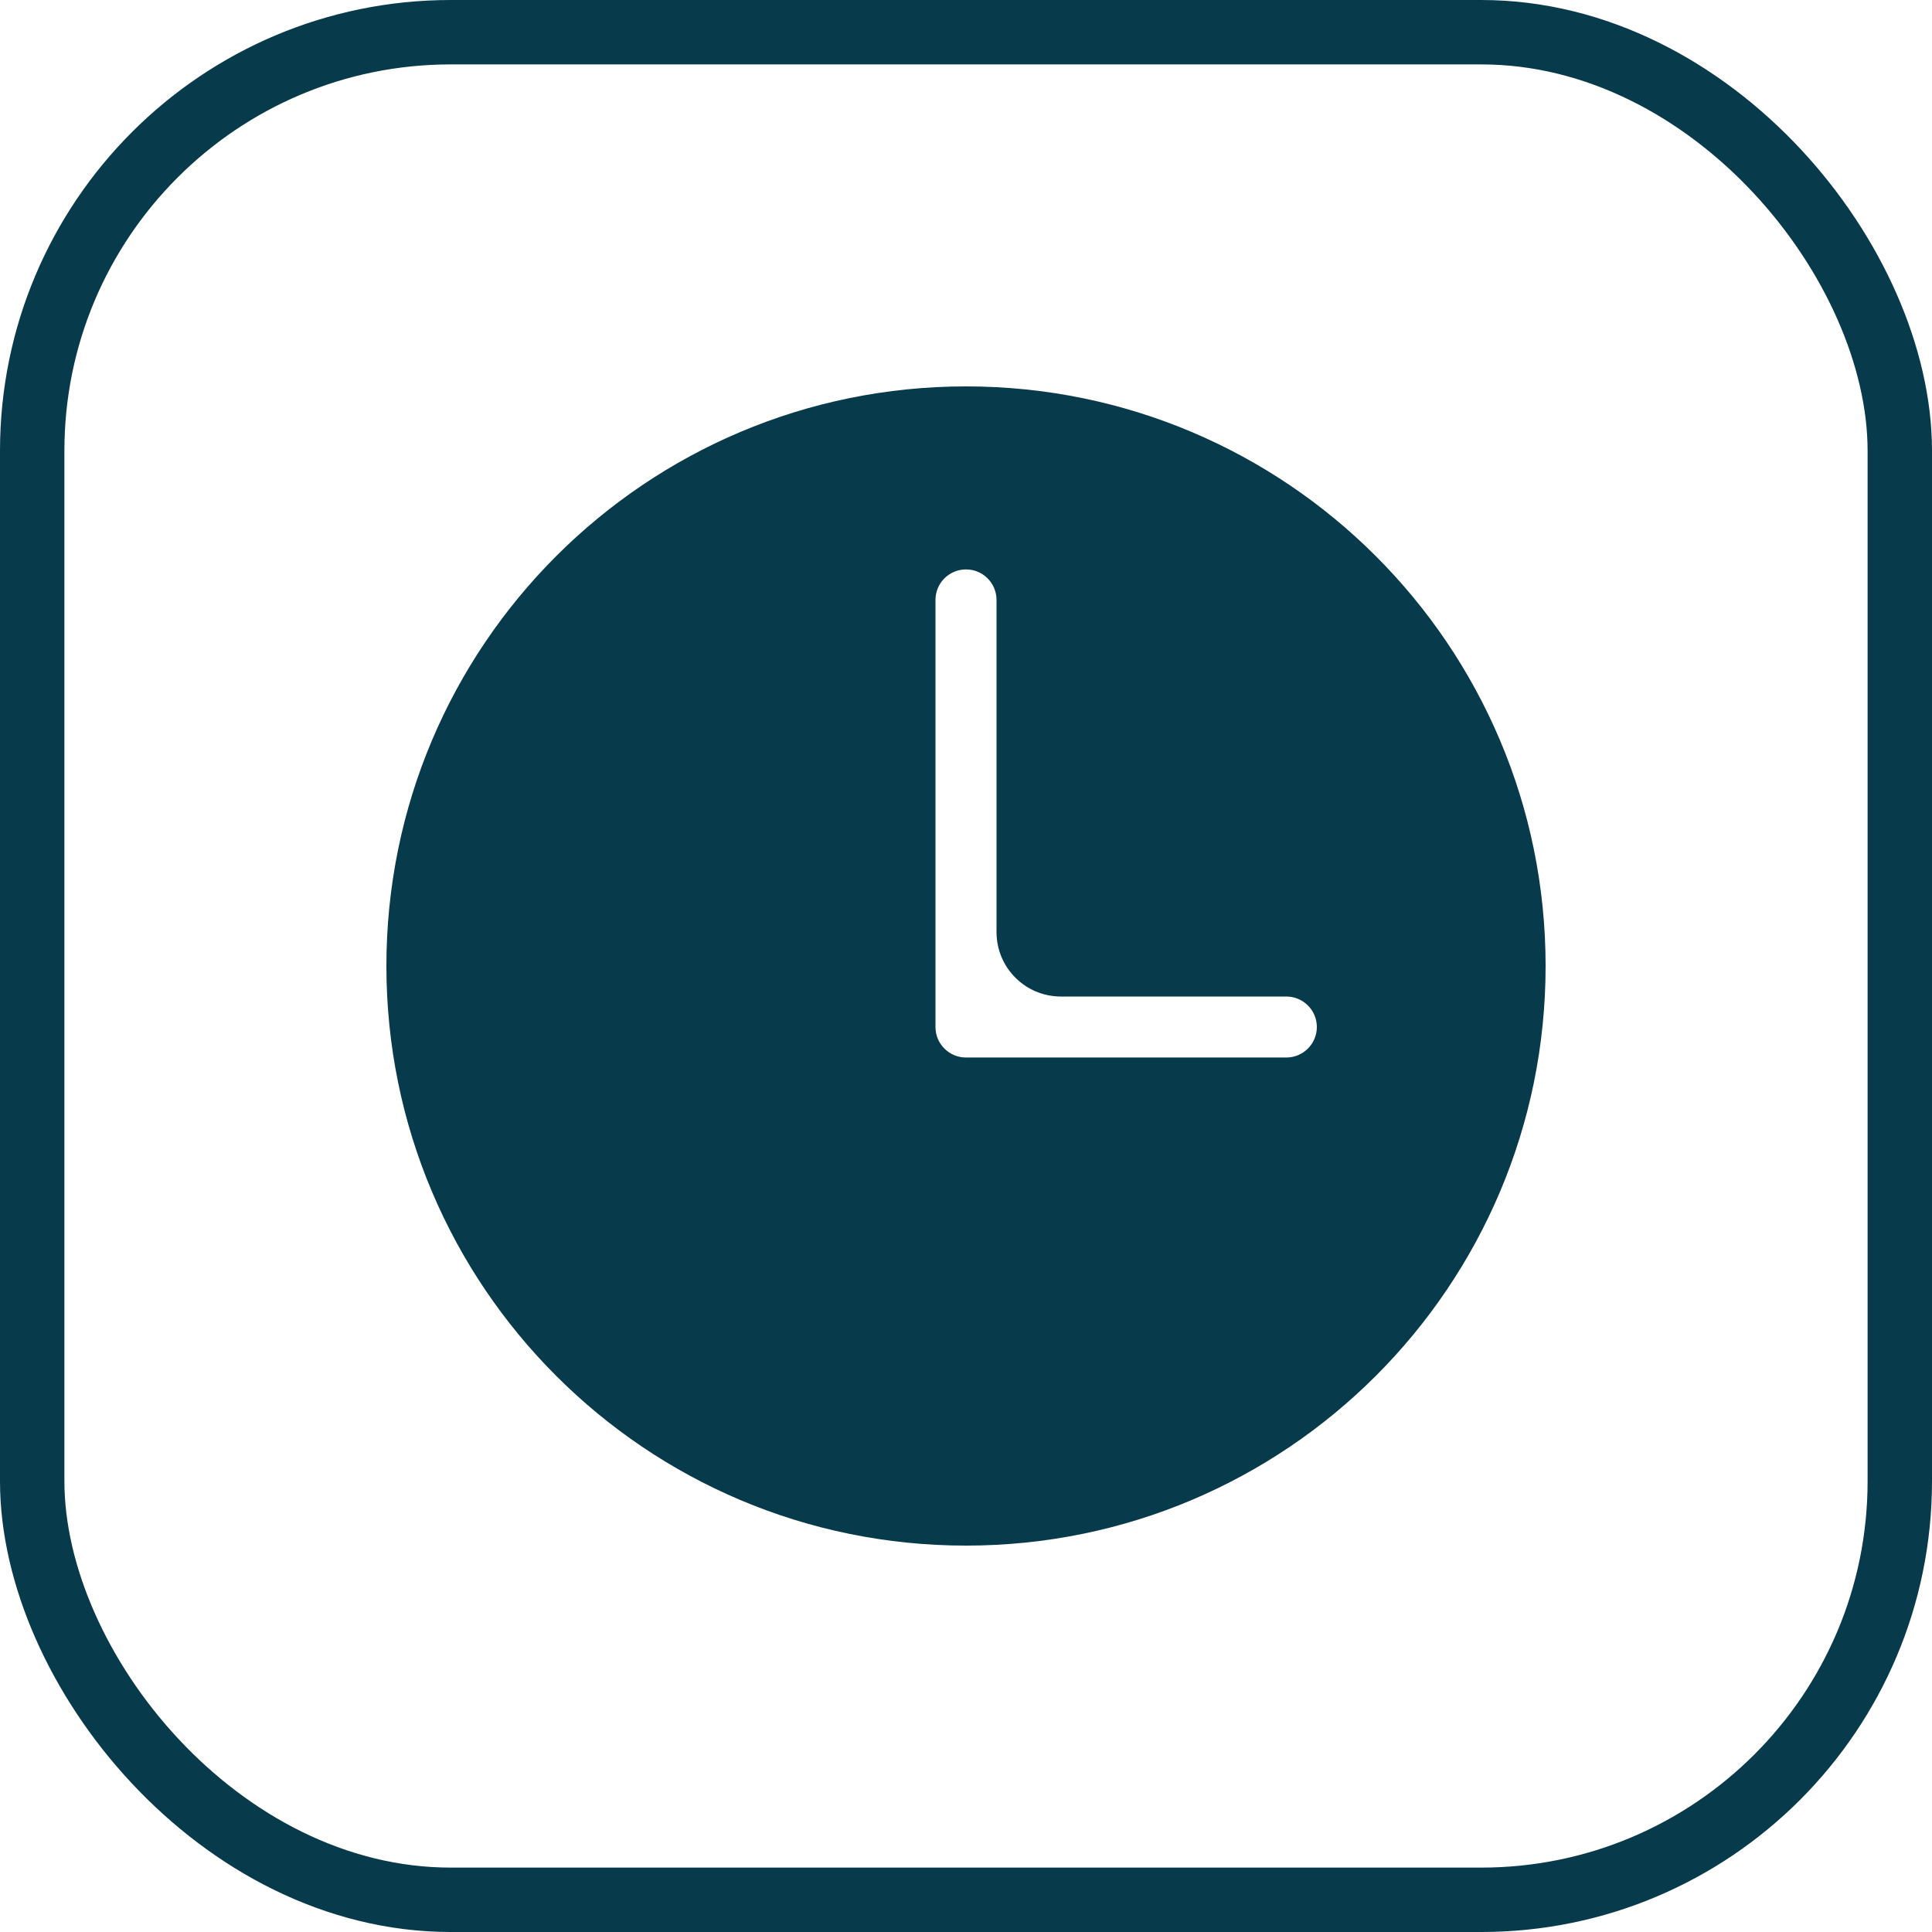
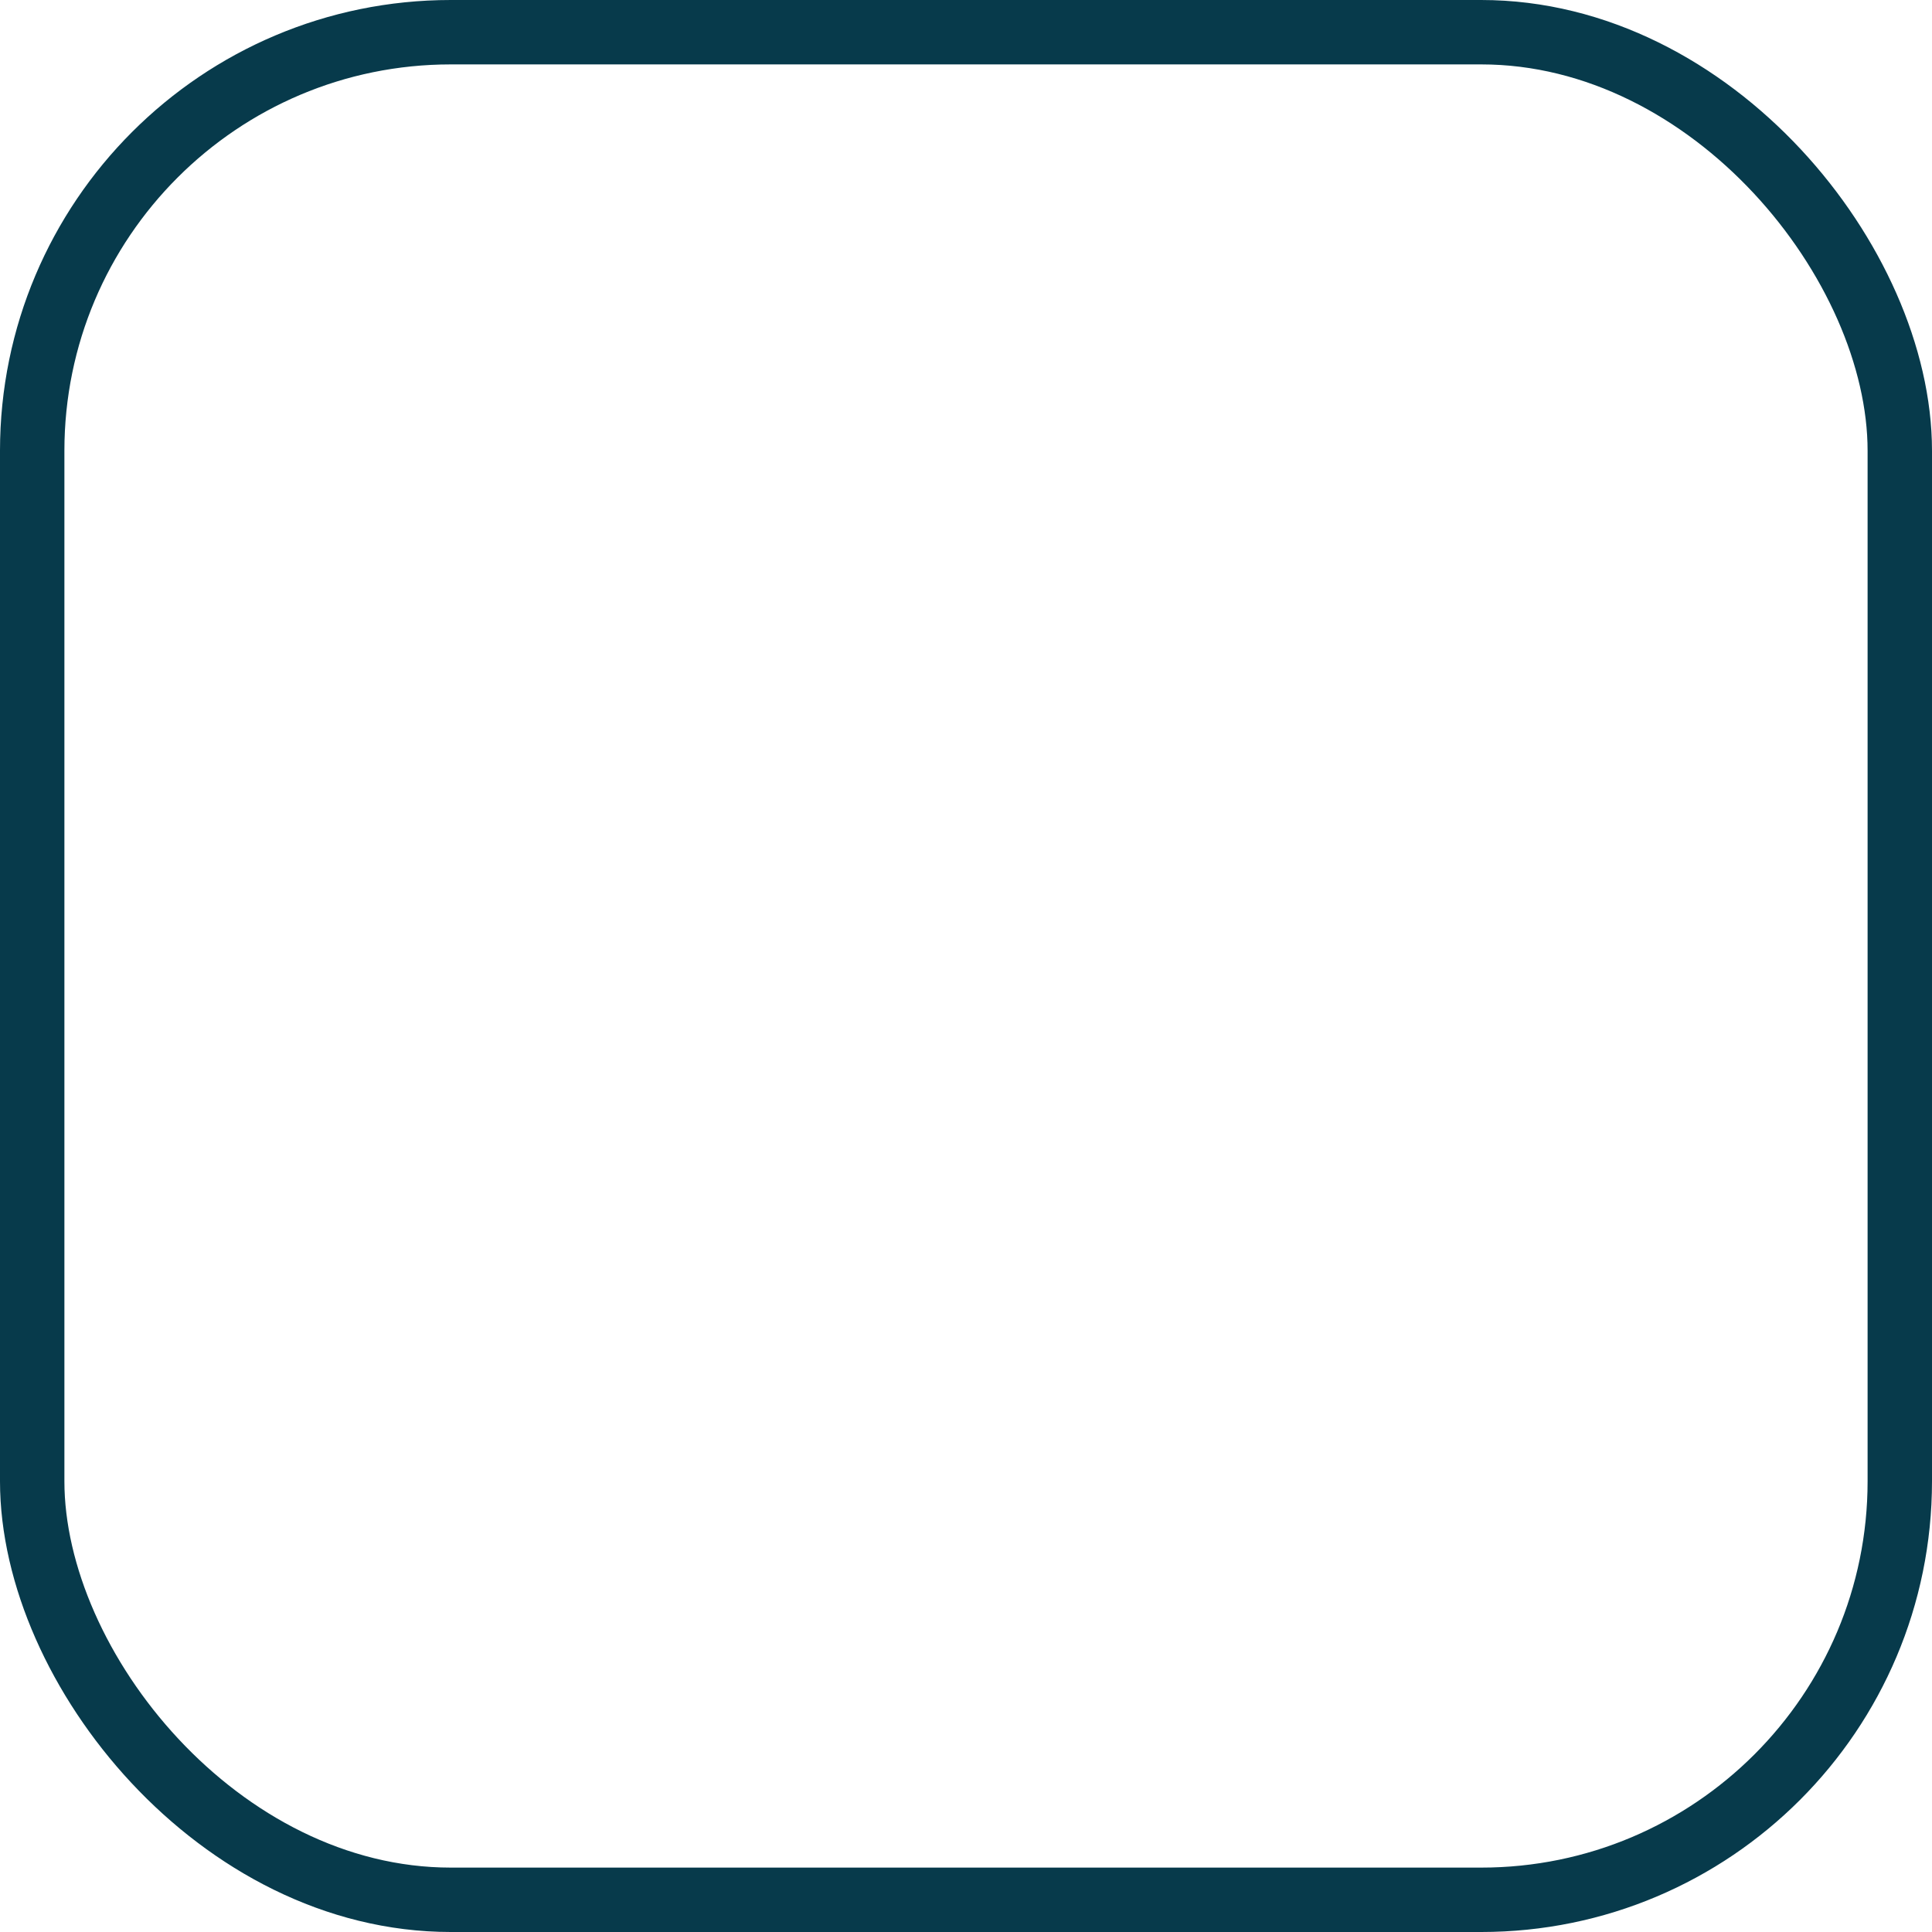
<svg xmlns="http://www.w3.org/2000/svg" width="30" height="30" viewBox="0 0 30 30" fill="none">
  <rect x="0.5" y="0.5" width="29" height="29" rx="6.5" stroke="#073A4B" />
-   <path fill-rule="evenodd" clip-rule="evenodd" d="M15 24C19.971 24 24 19.971 24 15C24 10.029 19.971 6 15 6C10.029 6 6 10.029 6 15C6 19.971 10.029 24 15 24ZM15 8.842C15.262 8.842 15.474 9.054 15.474 9.316V14.474C15.474 15.026 15.921 15.474 16.474 15.474H19.974C20.235 15.474 20.448 15.686 20.448 15.947C20.448 16.209 20.235 16.421 19.974 16.421H15.474L15.474 16.421H15C14.738 16.421 14.526 16.209 14.526 15.947V9.316C14.526 9.054 14.738 8.842 15 8.842Z" fill="#073A4B" />
</svg>